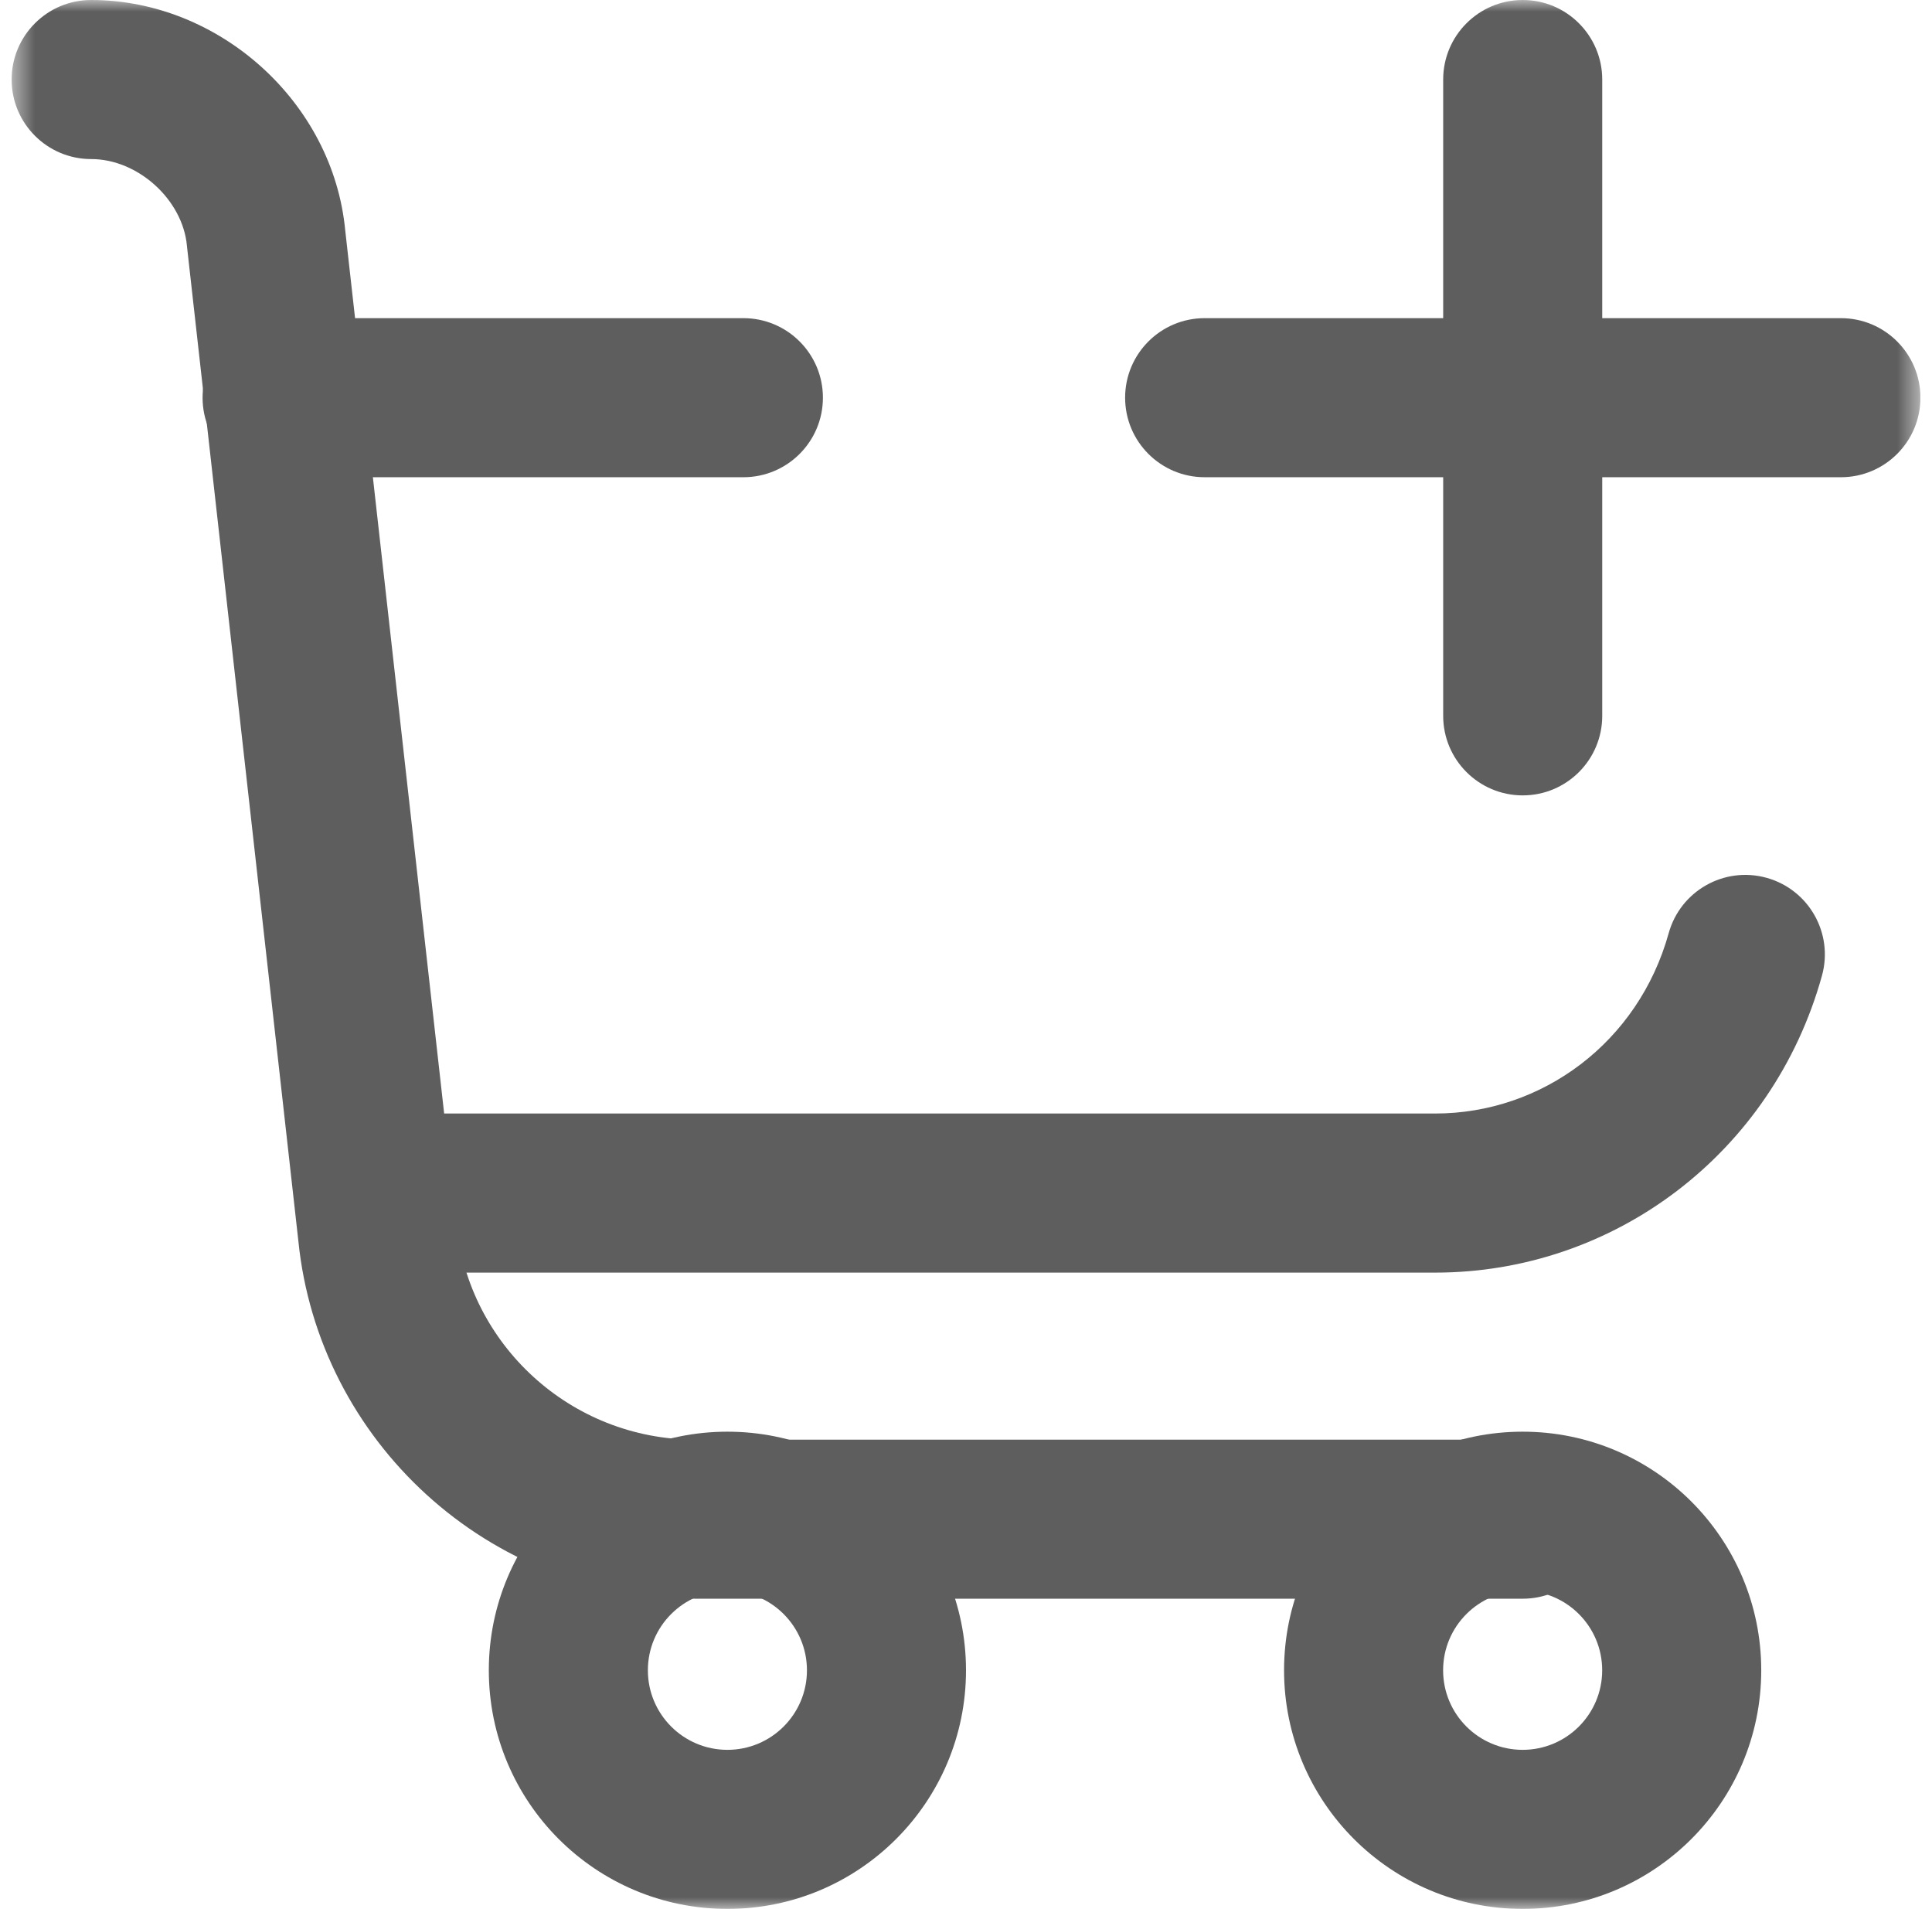
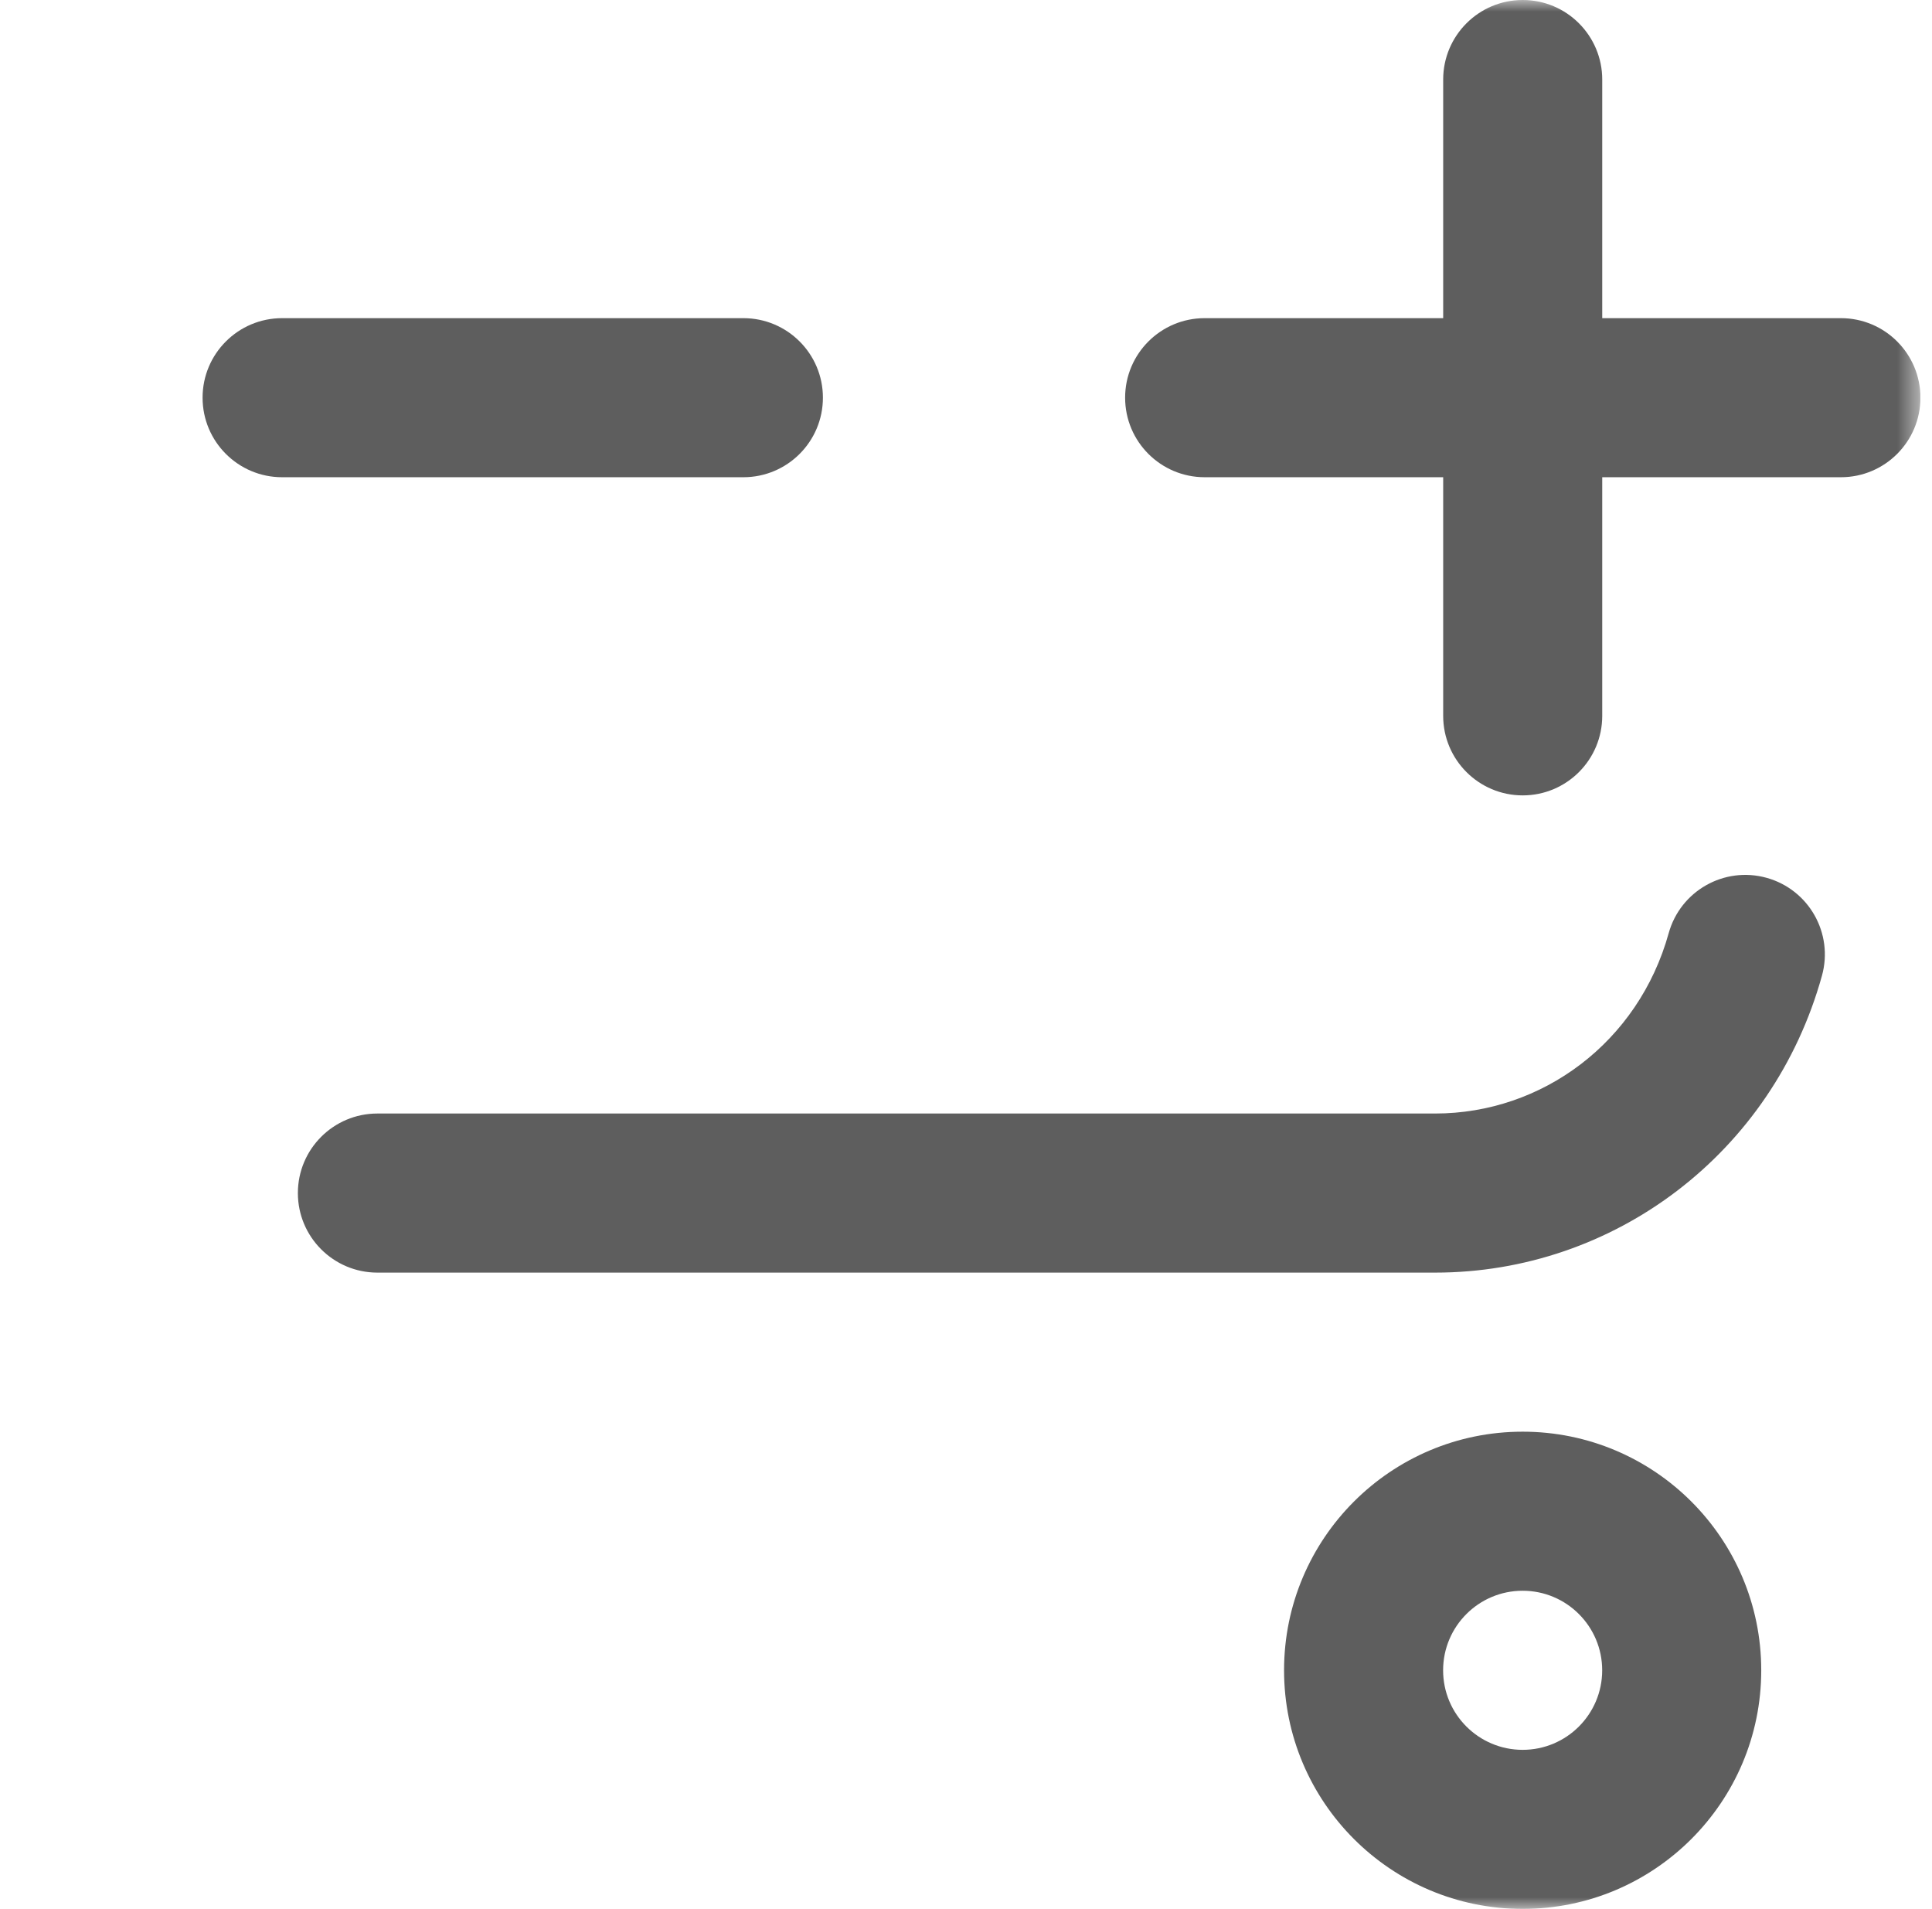
<svg xmlns="http://www.w3.org/2000/svg" width="83" height="82" viewBox="0 0 83 82" fill="none">
  <g clip-path="url(#clip0_1521_14997)">
    <mask id="mask0_1521_14997" style="mask-type:luminance" maskUnits="userSpaceOnUse" x="0" y="0" width="83" height="82">
      <path d="M0.5 0H82.5V82H0.5V0Z" fill="white" />
    </mask>
    <g mask="url(#mask0_1521_14997)">
-       <path fill-rule="evenodd" clip-rule="evenodd" d="M0.5 3.417C0.5 1.53 2.03 0 3.917 0C9.406 0 14.309 4.378 14.832 9.902L19.617 52.618C20.128 57.73 24.488 61.842 29.883 61.842H65.417C67.304 61.842 68.833 63.371 68.833 65.258C68.833 67.145 67.304 68.675 65.417 68.675H29.883C20.936 68.675 13.685 61.865 12.819 53.319L8.038 10.63L8.031 10.559C7.851 8.584 5.931 6.833 3.917 6.833C2.03 6.833 0.5 5.304 0.5 3.417Z" fill="#5E5E5E" />
      <path fill-rule="evenodd" clip-rule="evenodd" d="M75.894 37.708C77.713 38.213 78.777 40.096 78.272 41.914C76.157 49.531 69.353 54.667 61.655 54.667H16.213C14.327 54.667 12.797 53.137 12.797 51.25C12.797 49.363 14.327 47.833 16.213 47.833H61.655C66.257 47.833 70.387 44.769 71.688 40.086C72.193 38.267 74.076 37.203 75.894 37.708Z" fill="#5E5E5E" />
      <path fill-rule="evenodd" clip-rule="evenodd" d="M8.703 17.083C8.703 15.196 10.233 13.667 12.12 13.667H31.936C33.823 13.667 35.353 15.196 35.353 17.083C35.353 18.97 33.823 20.5 31.936 20.5H12.12C10.233 20.5 8.703 18.97 8.703 17.083Z" fill="#5E5E5E" />
      <path fill-rule="evenodd" clip-rule="evenodd" d="M65.414 68.333C63.527 68.333 61.997 69.863 61.997 71.75C61.997 73.637 63.527 75.167 65.414 75.167C67.301 75.167 68.831 73.637 68.831 71.75C68.831 69.863 67.301 68.333 65.414 68.333ZM55.164 71.75C55.164 66.089 59.753 61.5 65.414 61.5C71.075 61.5 75.664 66.089 75.664 71.75C75.664 77.411 71.075 82 65.414 82C59.753 82 55.164 77.411 55.164 71.75Z" fill="#5E5E5E" />
-       <path fill-rule="evenodd" clip-rule="evenodd" d="M31.25 68.333C29.363 68.333 27.833 69.863 27.833 71.75C27.833 73.637 29.363 75.167 31.25 75.167C33.137 75.167 34.667 73.637 34.667 71.75C34.667 69.863 33.137 68.333 31.25 68.333ZM21 71.75C21 66.089 25.589 61.5 31.25 61.5C36.911 61.5 41.5 66.089 41.5 71.75C41.5 77.411 36.911 82 31.25 82C25.589 82 21 77.411 21 71.75Z" fill="#5E5E5E" />
      <path fill-rule="evenodd" clip-rule="evenodd" d="M65.417 0C67.304 0 68.833 1.53 68.833 3.417V30.75C68.833 32.637 67.304 34.167 65.417 34.167C63.53 34.167 62 32.637 62 30.75V3.417C62 1.53 63.53 0 65.417 0Z" fill="#5E5E5E" />
      <path fill-rule="evenodd" clip-rule="evenodd" d="M48.336 17.083C48.336 15.196 49.866 13.667 51.753 13.667H79.086C80.973 13.667 82.503 15.196 82.503 17.083C82.503 18.97 80.973 20.5 79.086 20.5H51.753C49.866 20.5 48.336 18.97 48.336 17.083Z" fill="#5E5E5E" />
    </g>
  </g>
  <defs>
    <clipPath id="clip0_1521_14997">
      <rect width="82" height="82" fill="white" transform="translate(0.5)" />
    </clipPath>
  </defs>
</svg>